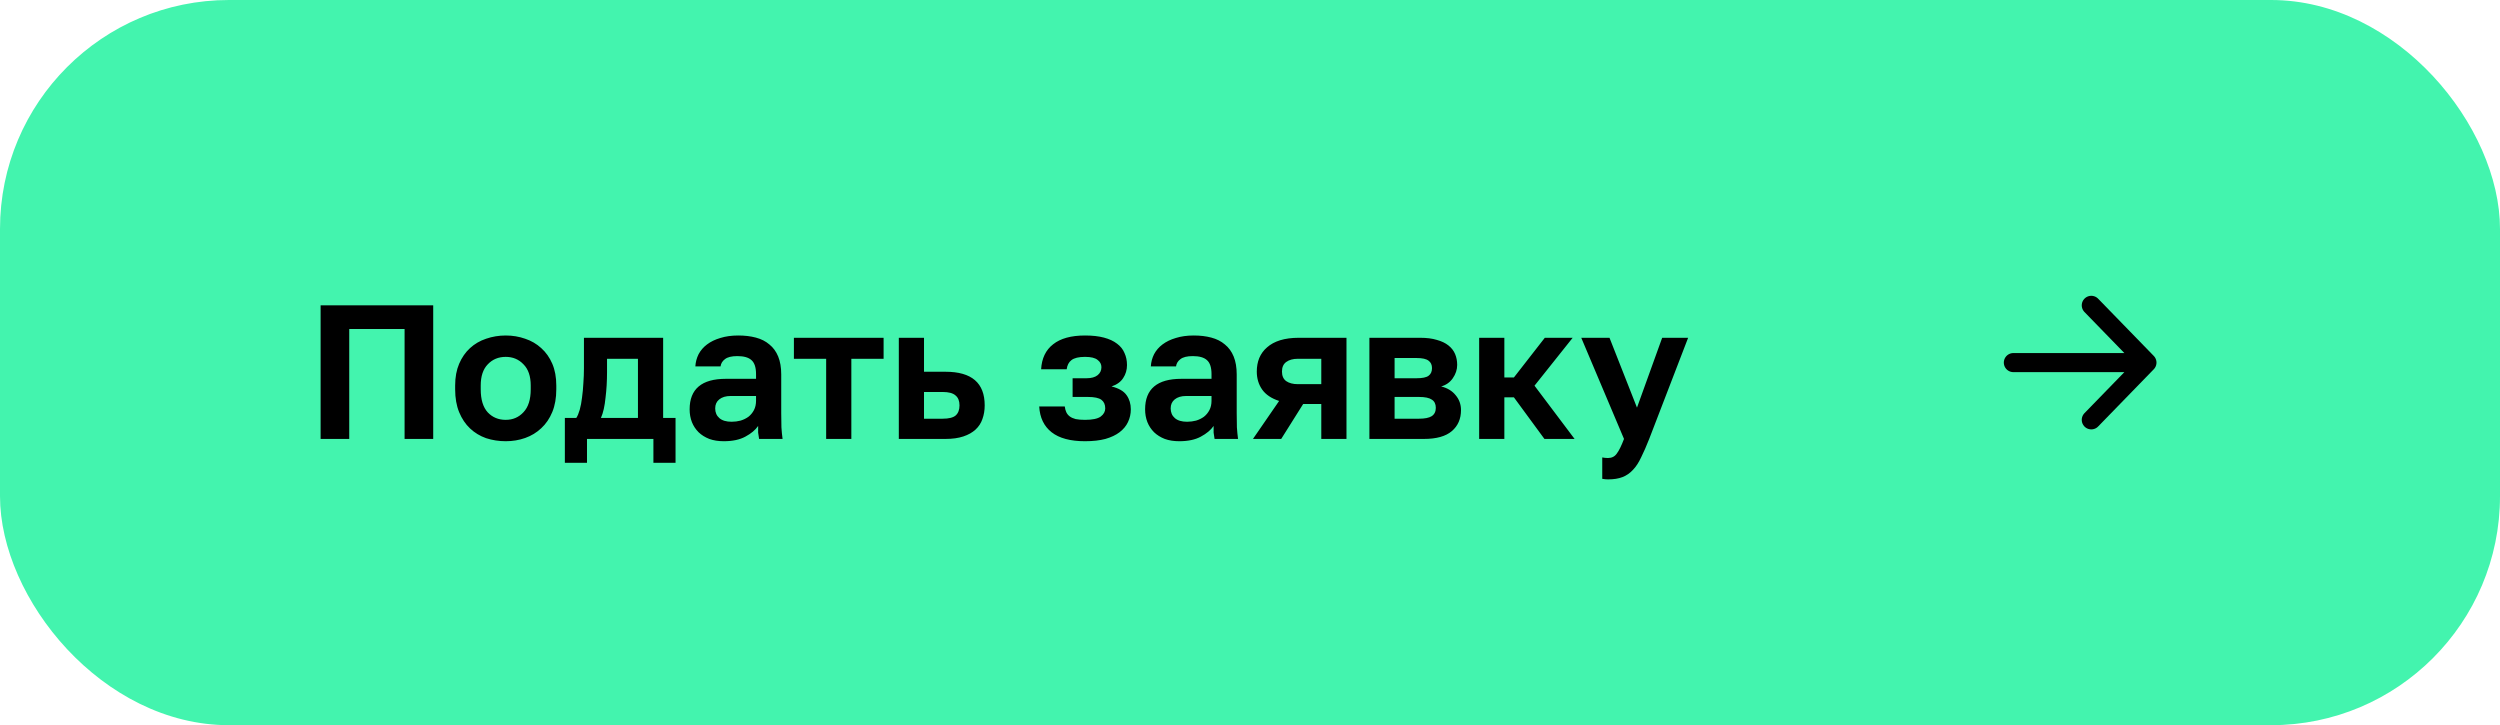
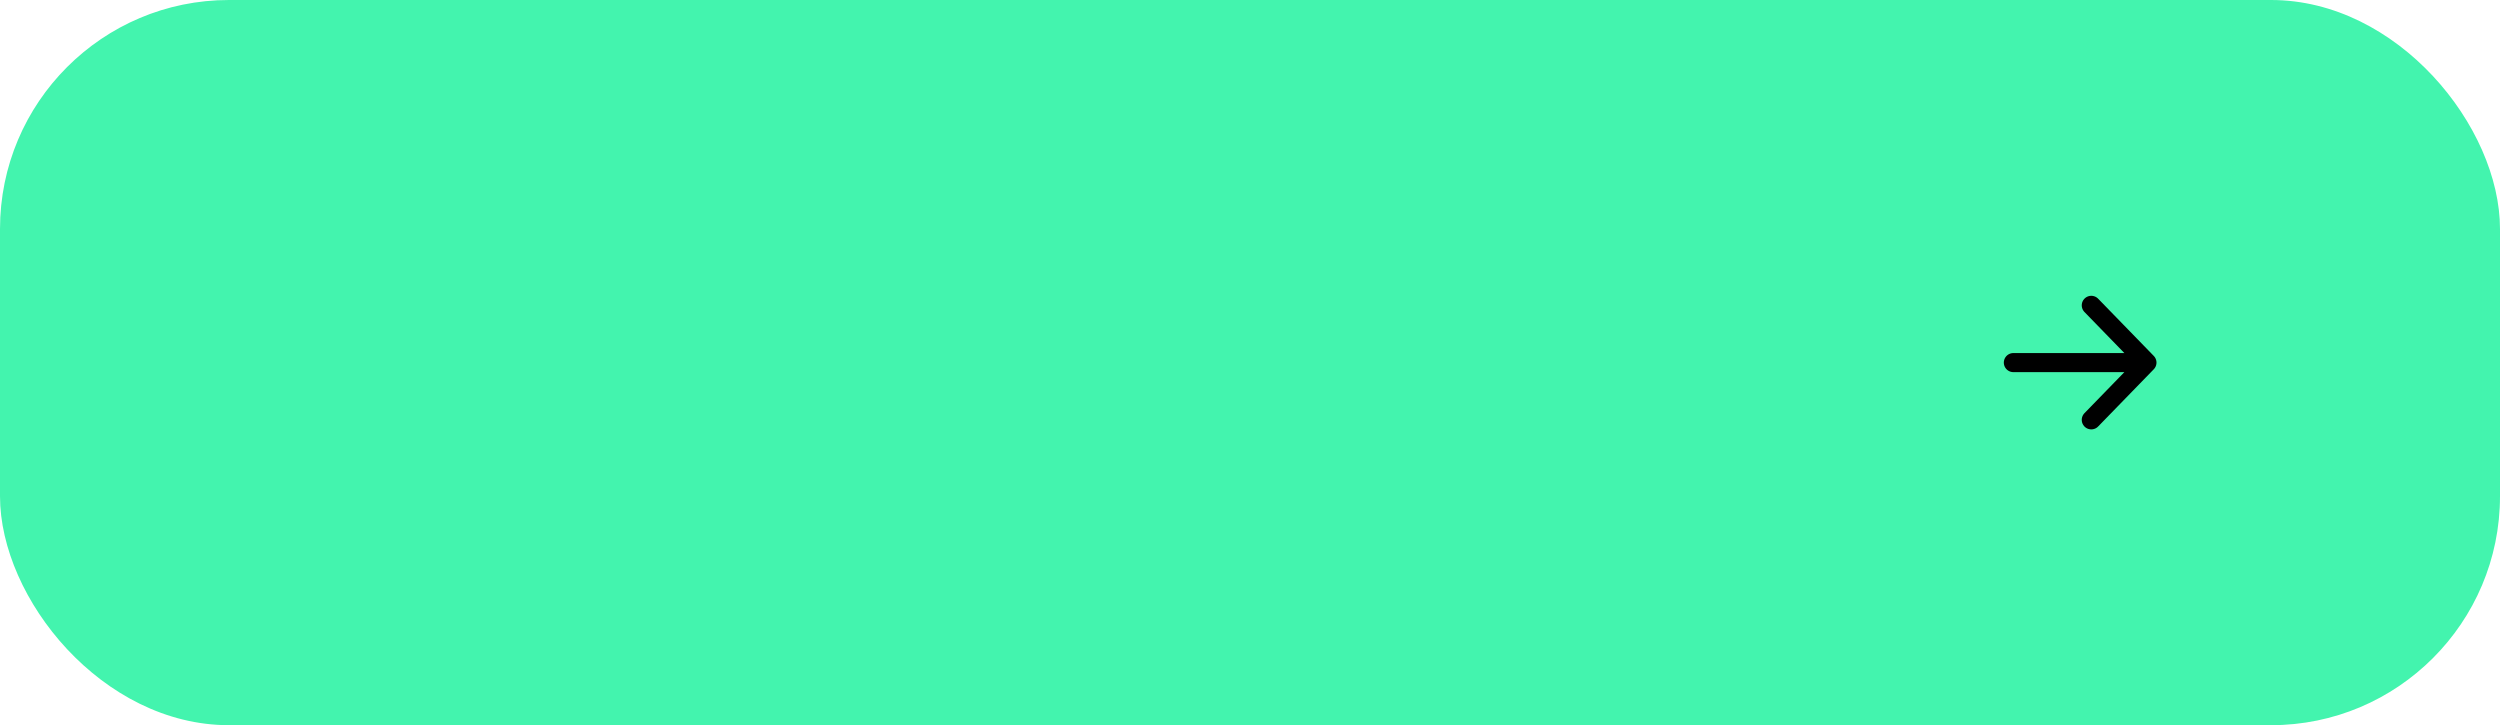
<svg xmlns="http://www.w3.org/2000/svg" width="262" height="76" viewBox="0 0 262 76" fill="none">
  <rect width="262" height="76" rx="24" fill="#43F4AE" />
-   <path d="M33.6 32H45.4V46H42.4V34.48H36.6V46H33.6V32ZM53 46.24C52.28 46.24 51.593 46.133 50.94 45.92C50.3 45.693 49.74 45.353 49.26 44.9C48.78 44.447 48.4 43.88 48.12 43.2C47.84 42.52 47.7 41.72 47.7 40.8V40.4C47.7 39.533 47.84 38.773 48.12 38.12C48.4 37.467 48.78 36.92 49.26 36.48C49.74 36.04 50.3 35.713 50.94 35.5C51.593 35.273 52.28 35.16 53 35.16C53.72 35.16 54.4 35.273 55.04 35.5C55.68 35.713 56.24 36.04 56.72 36.48C57.213 36.92 57.6 37.467 57.88 38.12C58.16 38.773 58.3 39.533 58.3 40.4V40.8C58.3 41.707 58.16 42.5 57.88 43.18C57.6 43.86 57.213 44.427 56.72 44.88C56.24 45.333 55.68 45.673 55.04 45.9C54.4 46.127 53.72 46.24 53 46.24ZM53 44C53.747 44 54.367 43.733 54.86 43.2C55.367 42.667 55.62 41.867 55.62 40.8V40.4C55.62 39.427 55.367 38.687 54.86 38.18C54.367 37.66 53.747 37.4 53 37.4C52.24 37.4 51.613 37.66 51.12 38.18C50.627 38.687 50.38 39.427 50.38 40.4V40.8C50.38 41.88 50.627 42.687 51.12 43.22C51.613 43.74 52.24 44 53 44ZM59.197 43.8H60.397C60.53 43.6 60.65 43.313 60.757 42.94C60.864 42.553 60.944 42.127 60.997 41.66C61.063 41.18 61.11 40.68 61.137 40.16C61.177 39.627 61.197 39.107 61.197 38.6V35.4H69.497V43.8H70.797V48.5H68.477V46H61.517V48.5H59.197V43.8ZM66.857 43.8V37.6H63.617V39C63.617 39.467 63.603 39.927 63.577 40.38C63.55 40.833 63.51 41.273 63.457 41.7C63.417 42.113 63.357 42.5 63.277 42.86C63.197 43.22 63.097 43.533 62.977 43.8H66.857ZM75.853 46.24C75.279 46.24 74.773 46.16 74.333 46C73.893 45.827 73.519 45.593 73.213 45.3C72.906 44.993 72.673 44.64 72.513 44.24C72.353 43.827 72.273 43.38 72.273 42.9C72.273 40.767 73.539 39.7 76.073 39.7H79.233V39.2C79.233 38.507 79.073 38.02 78.753 37.74C78.446 37.46 77.953 37.32 77.273 37.32C76.673 37.32 76.239 37.427 75.973 37.64C75.706 37.84 75.553 38.093 75.513 38.4H72.873C72.899 37.947 73.013 37.52 73.213 37.12C73.426 36.72 73.719 36.38 74.093 36.1C74.479 35.807 74.946 35.58 75.493 35.42C76.039 35.247 76.666 35.16 77.373 35.16C78.053 35.16 78.666 35.233 79.213 35.38C79.773 35.527 80.246 35.767 80.633 36.1C81.033 36.42 81.339 36.84 81.553 37.36C81.766 37.88 81.873 38.507 81.873 39.24V43.3C81.873 43.86 81.879 44.353 81.893 44.78C81.919 45.193 81.959 45.6 82.013 46H79.553C79.499 45.707 79.466 45.487 79.453 45.34C79.453 45.18 79.453 44.947 79.453 44.64C79.159 45.067 78.713 45.44 78.113 45.76C77.526 46.08 76.773 46.24 75.853 46.24ZM76.673 44.2C76.993 44.2 77.306 44.16 77.613 44.08C77.919 43.987 78.193 43.853 78.433 43.68C78.673 43.493 78.866 43.26 79.013 42.98C79.159 42.7 79.233 42.373 79.233 42V41.5H76.573C76.066 41.5 75.666 41.62 75.373 41.86C75.093 42.087 74.953 42.4 74.953 42.8C74.953 43.227 75.099 43.567 75.393 43.82C75.686 44.073 76.113 44.2 76.673 44.2ZM86.581 37.6H83.201V35.4H92.601V37.6H89.221V46H86.581V37.6ZM94.196 35.4H96.836V38.96H99.096C101.829 38.96 103.196 40.133 103.196 42.48C103.196 43 103.116 43.48 102.956 43.92C102.809 44.347 102.569 44.713 102.236 45.02C101.903 45.327 101.476 45.567 100.956 45.74C100.436 45.913 99.816 46 99.096 46H94.196V35.4ZM98.796 43.88C99.436 43.88 99.889 43.767 100.156 43.54C100.423 43.3 100.556 42.947 100.556 42.48C100.556 42.013 100.416 41.667 100.136 41.44C99.869 41.2 99.423 41.08 98.796 41.08H96.836V43.88H98.796ZM113.709 46.24C112.175 46.24 111.009 45.927 110.209 45.3C109.409 44.673 108.975 43.773 108.909 42.6H111.589C111.615 42.827 111.669 43.027 111.749 43.2C111.829 43.373 111.949 43.52 112.109 43.64C112.269 43.76 112.475 43.853 112.729 43.92C112.995 43.973 113.322 44 113.709 44C114.482 44 115.029 43.887 115.349 43.66C115.669 43.42 115.829 43.133 115.829 42.8C115.829 42.4 115.695 42.1 115.429 41.9C115.162 41.7 114.689 41.6 114.009 41.6H112.409V39.64H113.869C114.375 39.64 114.762 39.533 115.029 39.32C115.295 39.107 115.429 38.827 115.429 38.48C115.429 38.173 115.295 37.92 115.029 37.72C114.775 37.507 114.335 37.4 113.709 37.4C113.055 37.4 112.582 37.513 112.289 37.74C112.009 37.953 111.842 38.273 111.789 38.7H109.109C109.175 37.553 109.595 36.68 110.369 36.08C111.142 35.467 112.255 35.16 113.709 35.16C114.482 35.16 115.142 35.233 115.689 35.38C116.249 35.527 116.709 35.74 117.069 36.02C117.429 36.287 117.689 36.613 117.849 37C118.022 37.373 118.109 37.793 118.109 38.26C118.109 38.767 117.975 39.22 117.709 39.62C117.455 40.02 117.049 40.313 116.489 40.5C117.249 40.687 117.775 40.993 118.069 41.42C118.362 41.833 118.509 42.327 118.509 42.9C118.509 43.38 118.409 43.827 118.209 44.24C118.022 44.64 117.729 44.993 117.329 45.3C116.942 45.593 116.449 45.827 115.849 46C115.249 46.16 114.535 46.24 113.709 46.24ZM123.587 46.24C123.014 46.24 122.507 46.16 122.067 46C121.627 45.827 121.254 45.593 120.947 45.3C120.64 44.993 120.407 44.64 120.247 44.24C120.087 43.827 120.007 43.38 120.007 42.9C120.007 40.767 121.274 39.7 123.807 39.7H126.967V39.2C126.967 38.507 126.807 38.02 126.487 37.74C126.18 37.46 125.687 37.32 125.007 37.32C124.407 37.32 123.974 37.427 123.707 37.64C123.44 37.84 123.287 38.093 123.247 38.4H120.607C120.634 37.947 120.747 37.52 120.947 37.12C121.16 36.72 121.454 36.38 121.827 36.1C122.214 35.807 122.68 35.58 123.227 35.42C123.774 35.247 124.4 35.16 125.107 35.16C125.787 35.16 126.4 35.233 126.947 35.38C127.507 35.527 127.98 35.767 128.367 36.1C128.767 36.42 129.074 36.84 129.287 37.36C129.5 37.88 129.607 38.507 129.607 39.24V43.3C129.607 43.86 129.614 44.353 129.627 44.78C129.654 45.193 129.694 45.6 129.747 46H127.287C127.234 45.707 127.2 45.487 127.187 45.34C127.187 45.18 127.187 44.947 127.187 44.64C126.894 45.067 126.447 45.44 125.847 45.76C125.26 46.08 124.507 46.24 123.587 46.24ZM124.407 44.2C124.727 44.2 125.04 44.16 125.347 44.08C125.654 43.987 125.927 43.853 126.167 43.68C126.407 43.493 126.6 43.26 126.747 42.98C126.894 42.7 126.967 42.373 126.967 42V41.5H124.307C123.8 41.5 123.4 41.62 123.107 41.86C122.827 42.087 122.687 42.4 122.687 42.8C122.687 43.227 122.834 43.567 123.127 43.82C123.42 44.073 123.847 44.2 124.407 44.2ZM134.051 42.02C133.238 41.753 132.644 41.353 132.271 40.82C131.898 40.287 131.711 39.66 131.711 38.94C131.711 38.42 131.798 37.947 131.971 37.52C132.158 37.08 132.431 36.707 132.791 36.4C133.151 36.08 133.604 35.833 134.151 35.66C134.711 35.487 135.364 35.4 136.111 35.4H141.111V46H138.471V42.34H136.571L134.271 46H131.311L134.051 42.02ZM134.351 38.94C134.351 39.393 134.498 39.727 134.791 39.94C135.098 40.153 135.504 40.26 136.011 40.26H138.471V37.6H136.011C135.504 37.6 135.098 37.713 134.791 37.94C134.498 38.153 134.351 38.487 134.351 38.94ZM143.513 35.4H148.833C149.513 35.4 150.093 35.473 150.573 35.62C151.066 35.753 151.473 35.947 151.793 36.2C152.113 36.453 152.346 36.753 152.493 37.1C152.639 37.447 152.713 37.827 152.713 38.24C152.713 38.733 152.559 39.2 152.253 39.64C151.959 40.067 151.553 40.353 151.033 40.5C151.686 40.66 152.193 40.967 152.553 41.42C152.926 41.86 153.113 42.38 153.113 42.98C153.113 43.9 152.793 44.633 152.153 45.18C151.513 45.727 150.539 46 149.233 46H143.513V35.4ZM148.713 43.88C149.313 43.88 149.753 43.793 150.033 43.62C150.326 43.433 150.473 43.14 150.473 42.74C150.473 42.34 150.333 42.053 150.053 41.88C149.786 41.693 149.339 41.6 148.713 41.6H146.153V43.88H148.713ZM148.453 39.64C149.066 39.64 149.486 39.553 149.713 39.38C149.953 39.207 150.073 38.94 150.073 38.58C150.073 38.233 149.953 37.973 149.713 37.8C149.473 37.613 149.053 37.52 148.453 37.52H146.153V39.64H148.453ZM155.016 35.4H157.656V39.56H158.656L161.896 35.4H164.816L160.816 40.42L165.016 46H161.856L158.656 41.64H157.656V46H155.016V35.4ZM168.516 50.24C168.316 50.24 168.116 50.22 167.916 50.18V47.94C168.116 47.98 168.316 48 168.516 48C168.916 48 169.222 47.847 169.436 47.54C169.662 47.247 169.916 46.733 170.196 46L165.716 35.4H168.676L171.556 42.72L174.196 35.4H176.916L172.836 46C172.542 46.747 172.262 47.387 171.996 47.92C171.742 48.467 171.456 48.907 171.136 49.24C170.816 49.587 170.449 49.84 170.036 50C169.622 50.16 169.116 50.24 168.516 50.24Z" fill="black" />
  <path d="M211 38H225M225 38L219.167 32M225 38L219.167 44" stroke="black" stroke-width="2" stroke-linecap="round" stroke-linejoin="round" />
</svg>